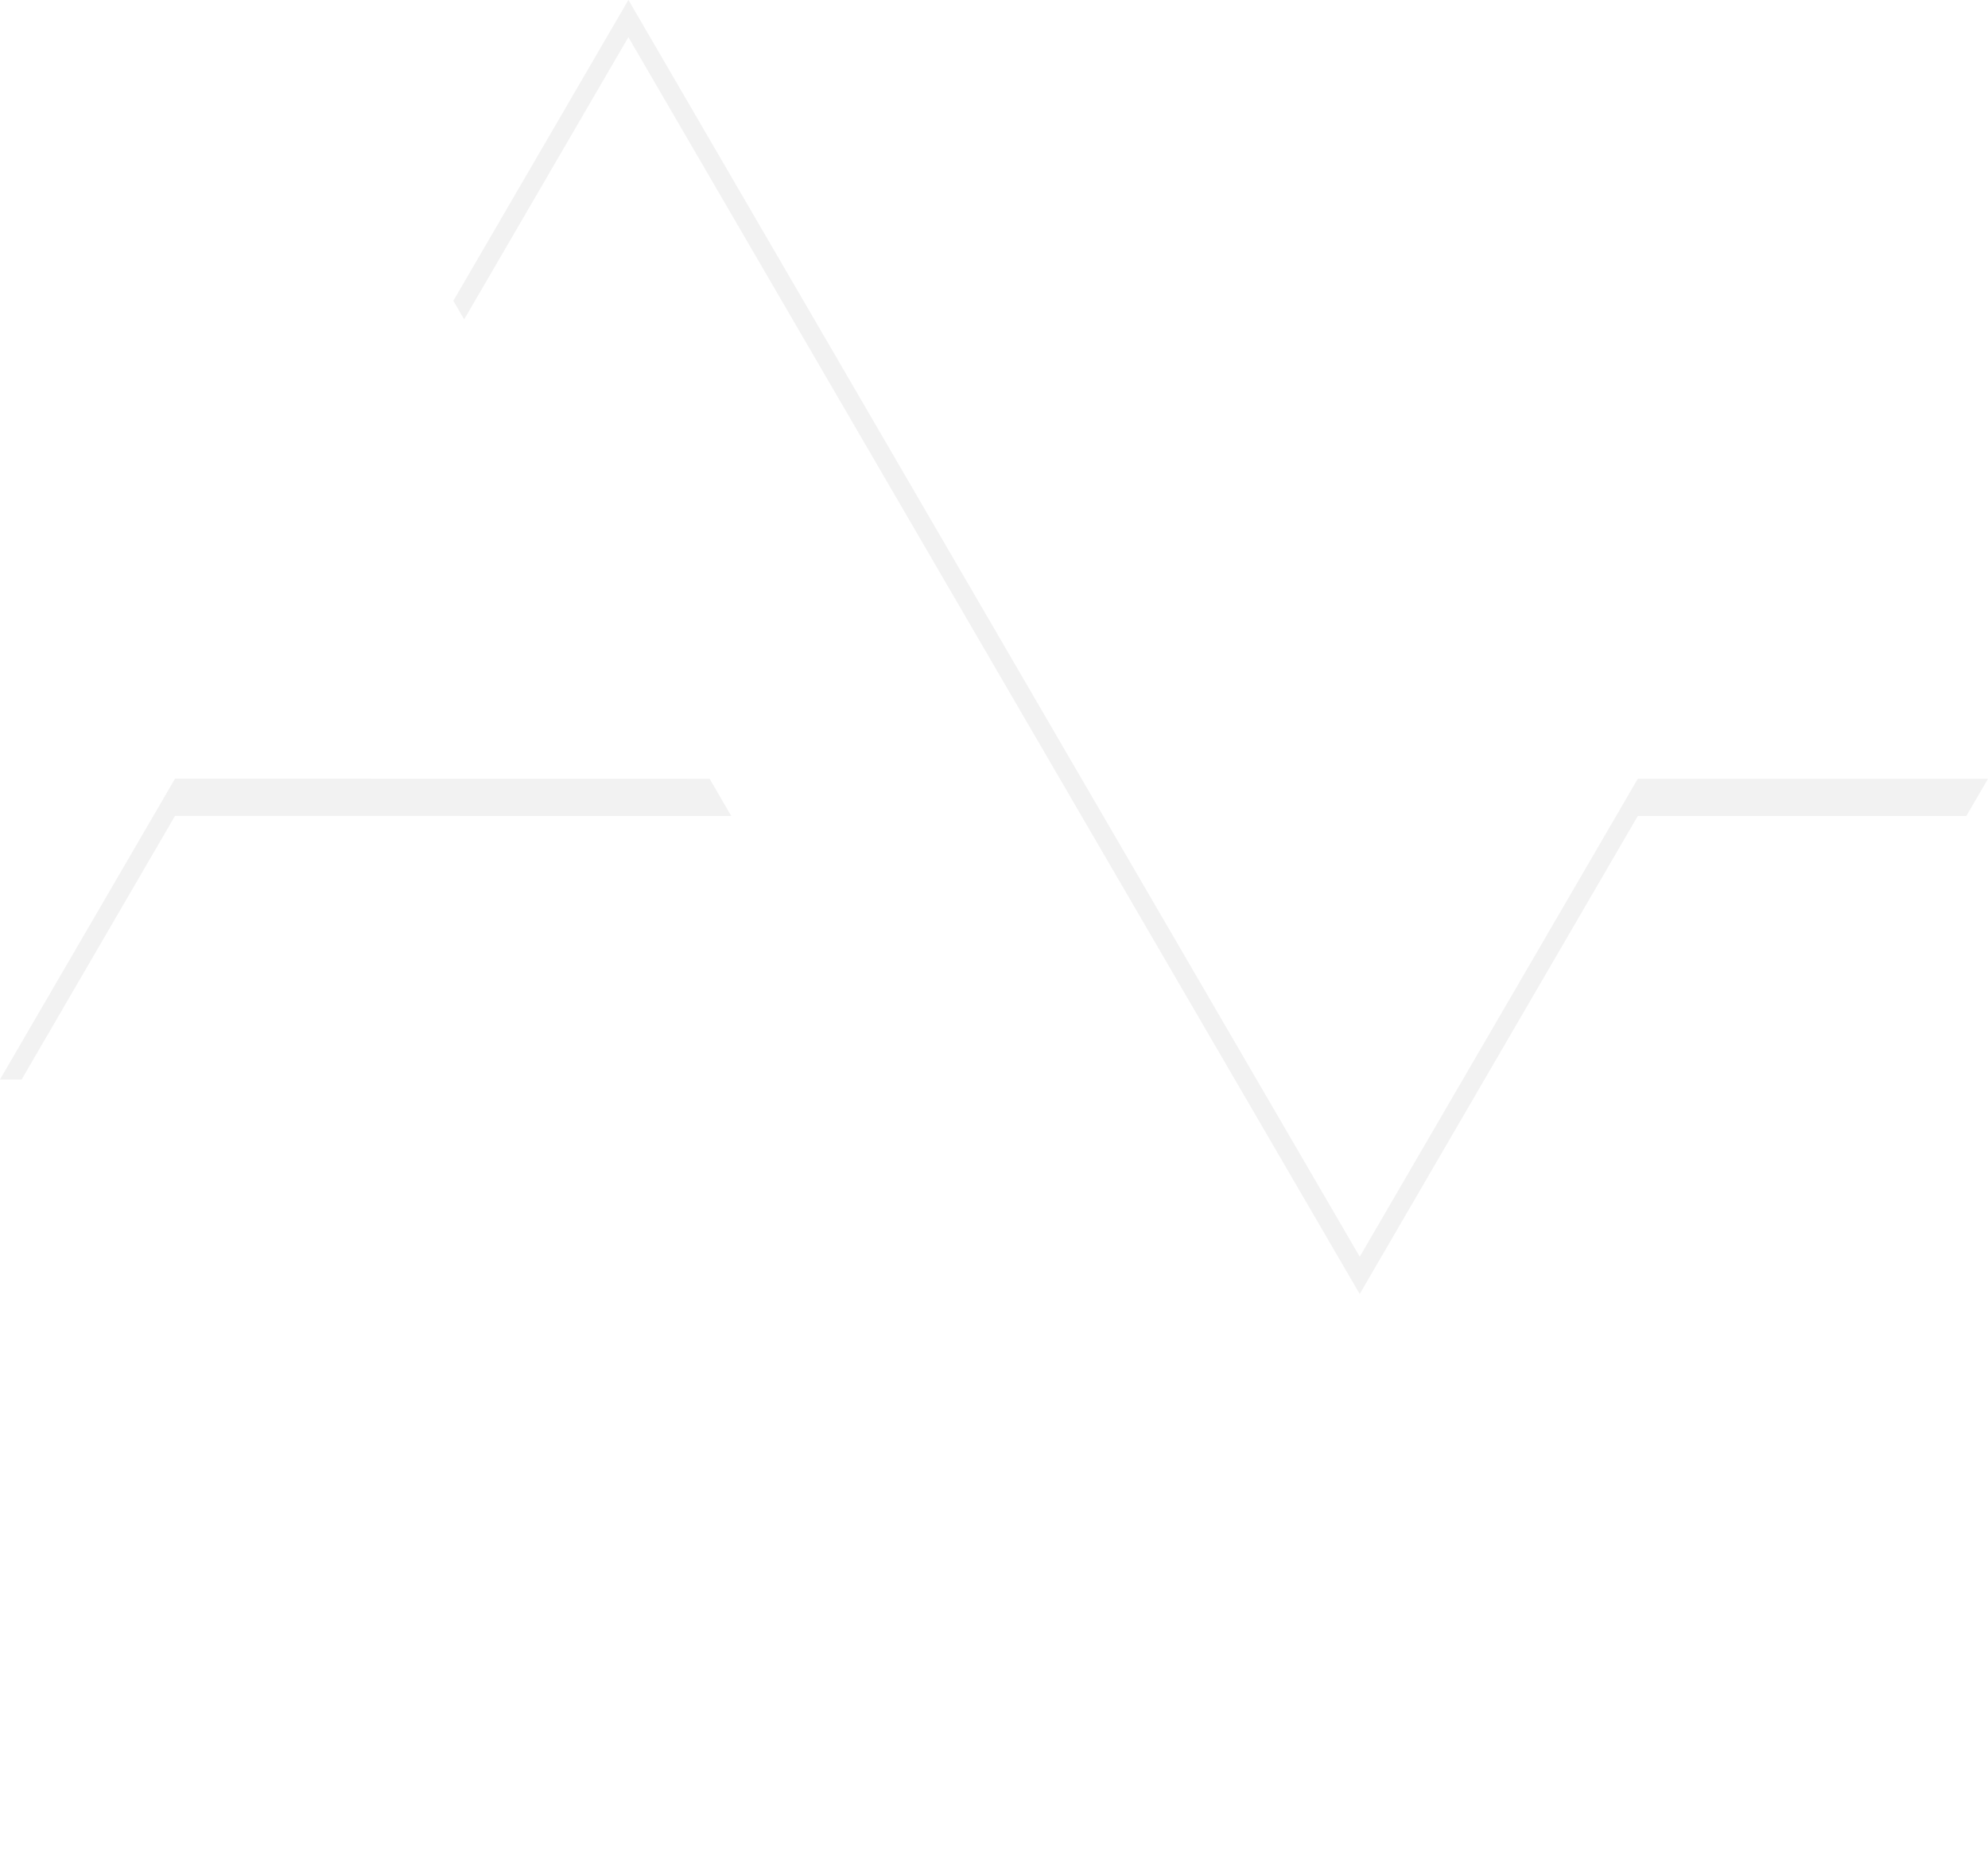
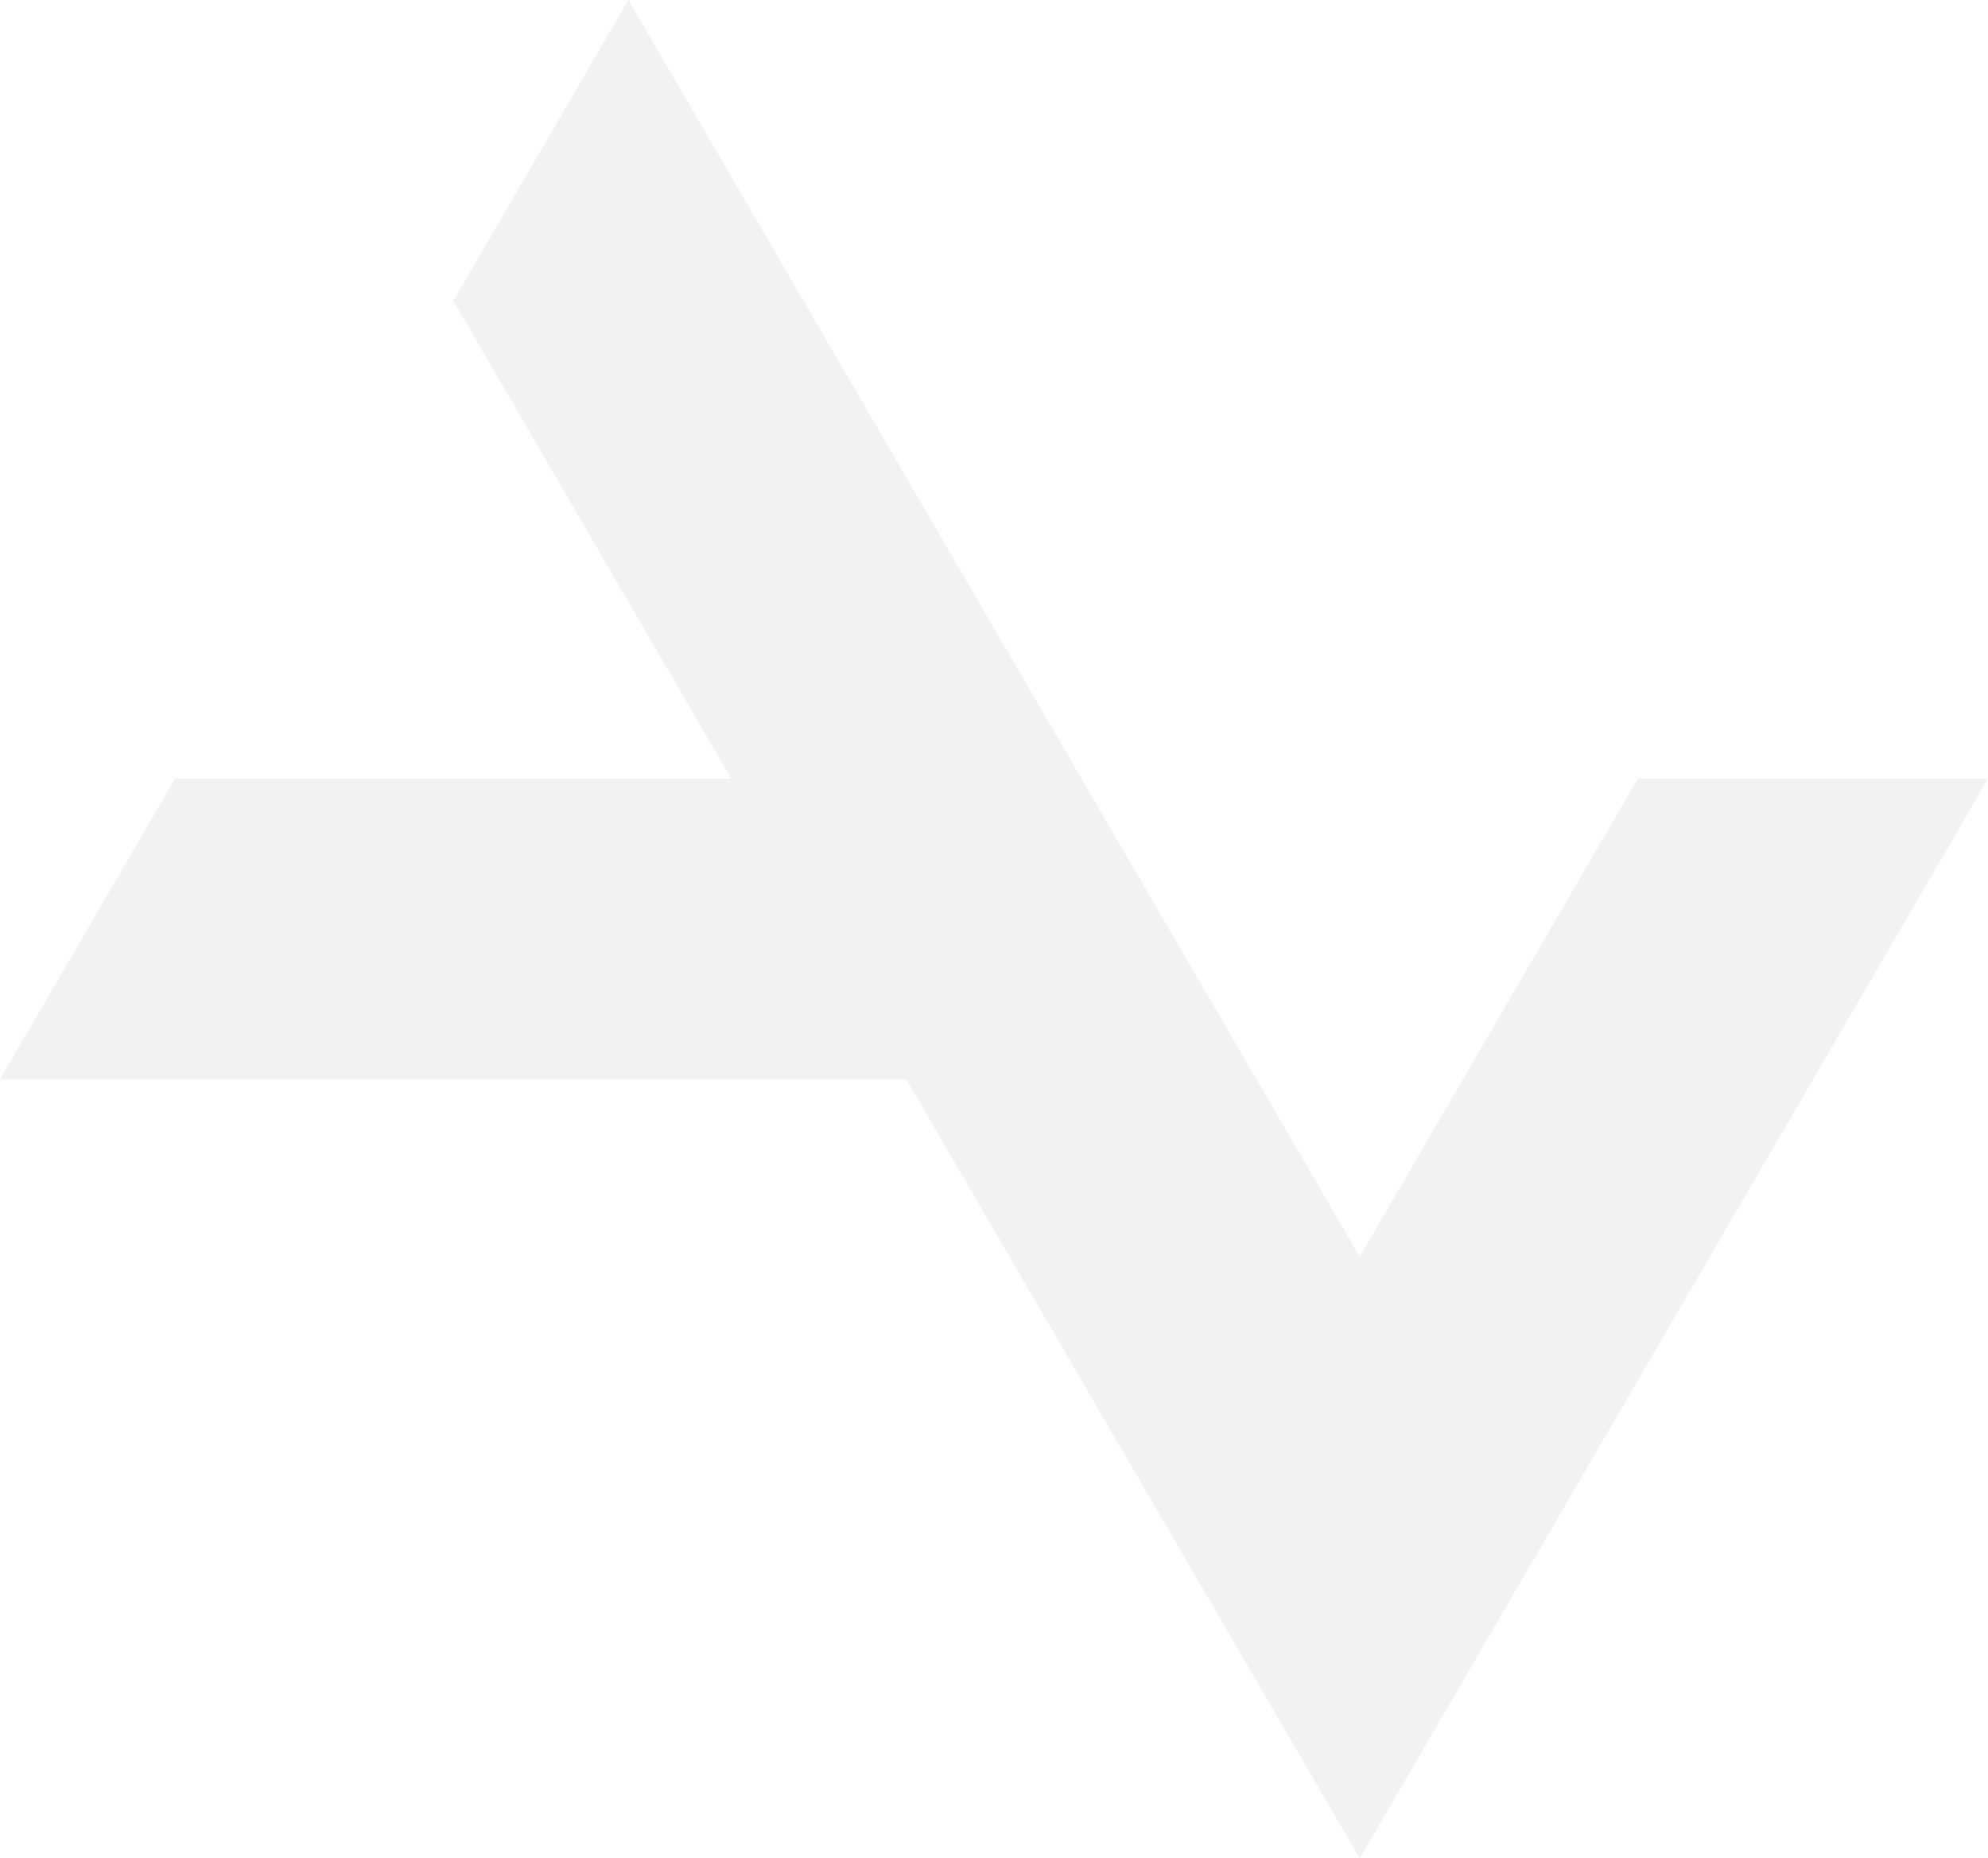
<svg xmlns="http://www.w3.org/2000/svg" width="107" height="100">
  <defs>
    <filter id="a" x="0" y="0" width="107" height="100" filterUnits="userSpaceOnUse">
      <feOffset dy="2" />
      <feGaussianBlur stdDeviation="1" result="blur" />
      <feFlood flood-color="#c6c6c6" result="color" />
      <feComposite operator="out" in="SourceGraphic" in2="blur" />
      <feComposite operator="in" in="color" />
      <feComposite operator="in" in2="SourceGraphic" />
    </filter>
  </defs>
  <g data-type="innerShadowGroup">
    <path data-name="Контур 97" d="M107 41.906H88.151l-14.966 25.72-14.972-25.72L33.823-.005 24.4 16.186l14.962 25.72-29.942-.005L0 58.087l48.786.006 24.4 41.906z" fill="#f2f2f2" />
    <g filter="url(#a)">
-       <path data-name="Контур 97" d="M106.998 41.911H88.149l-14.966 25.72-14.972-25.72L33.821 0l-9.423 16.191 14.962 25.72-29.942-.005-9.42 16.186 48.786.006 24.4 41.906z" fill="#fff" />
-     </g>
+       </g>
  </g>
</svg>